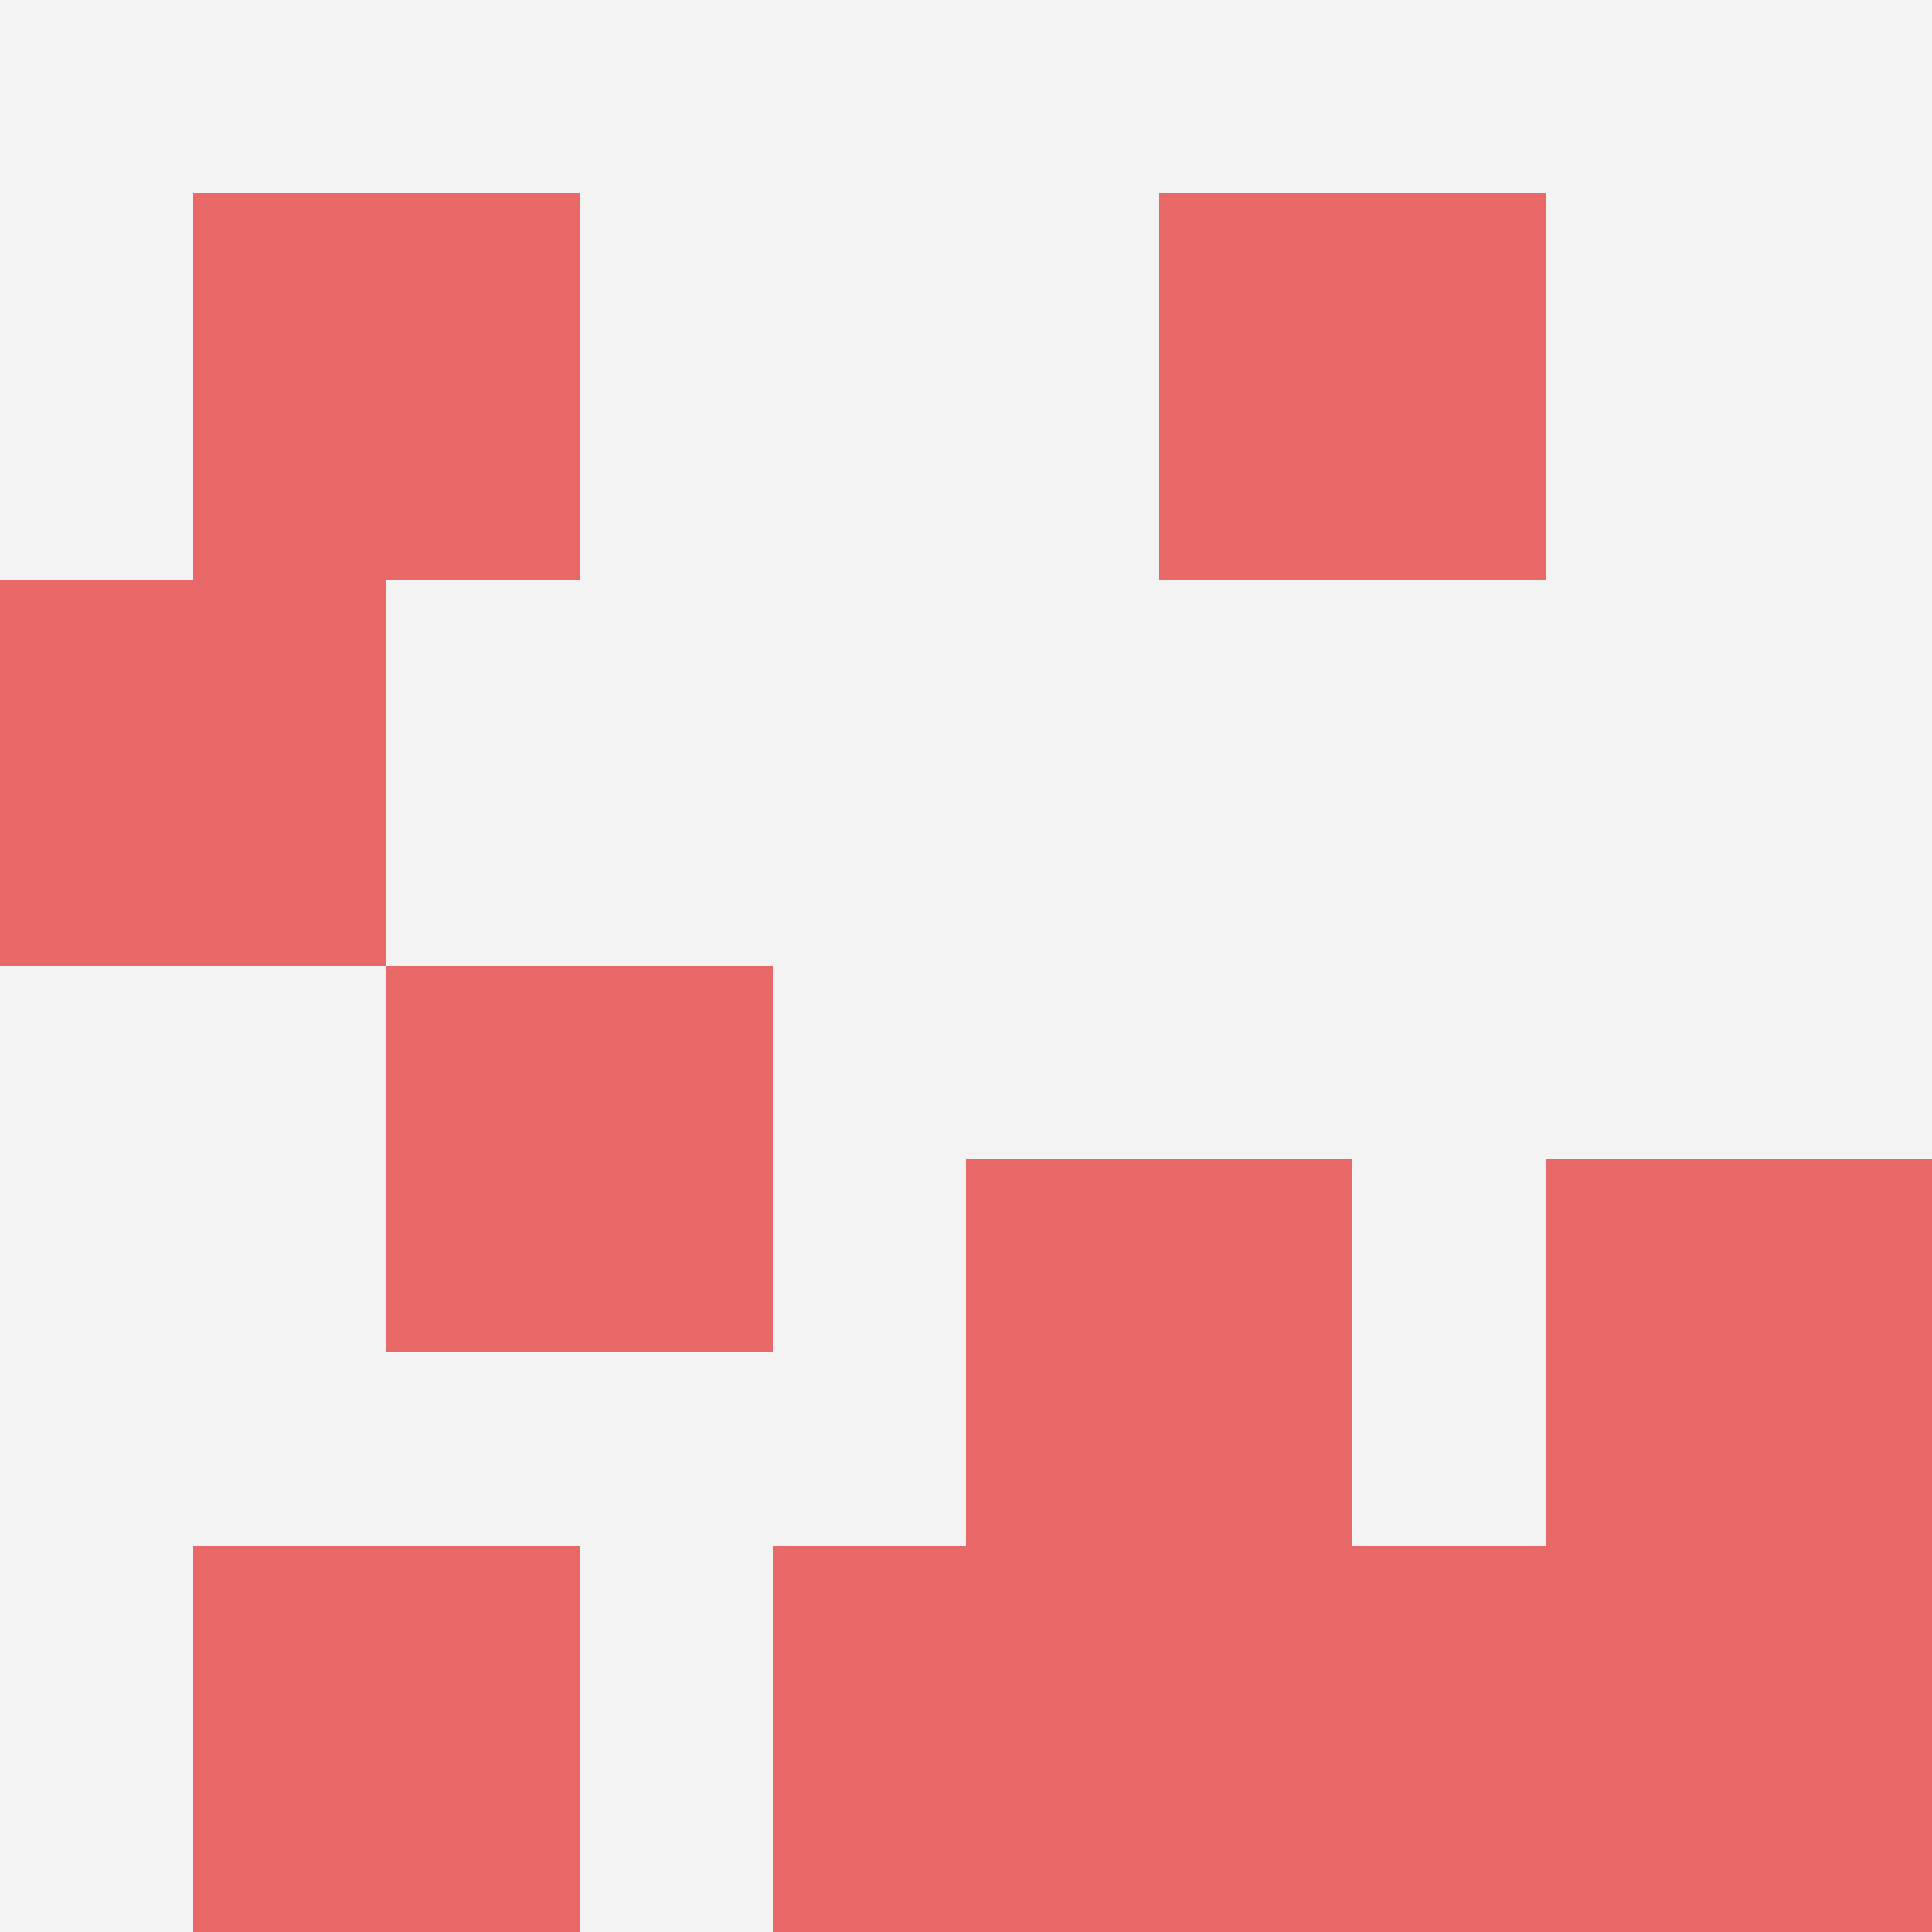
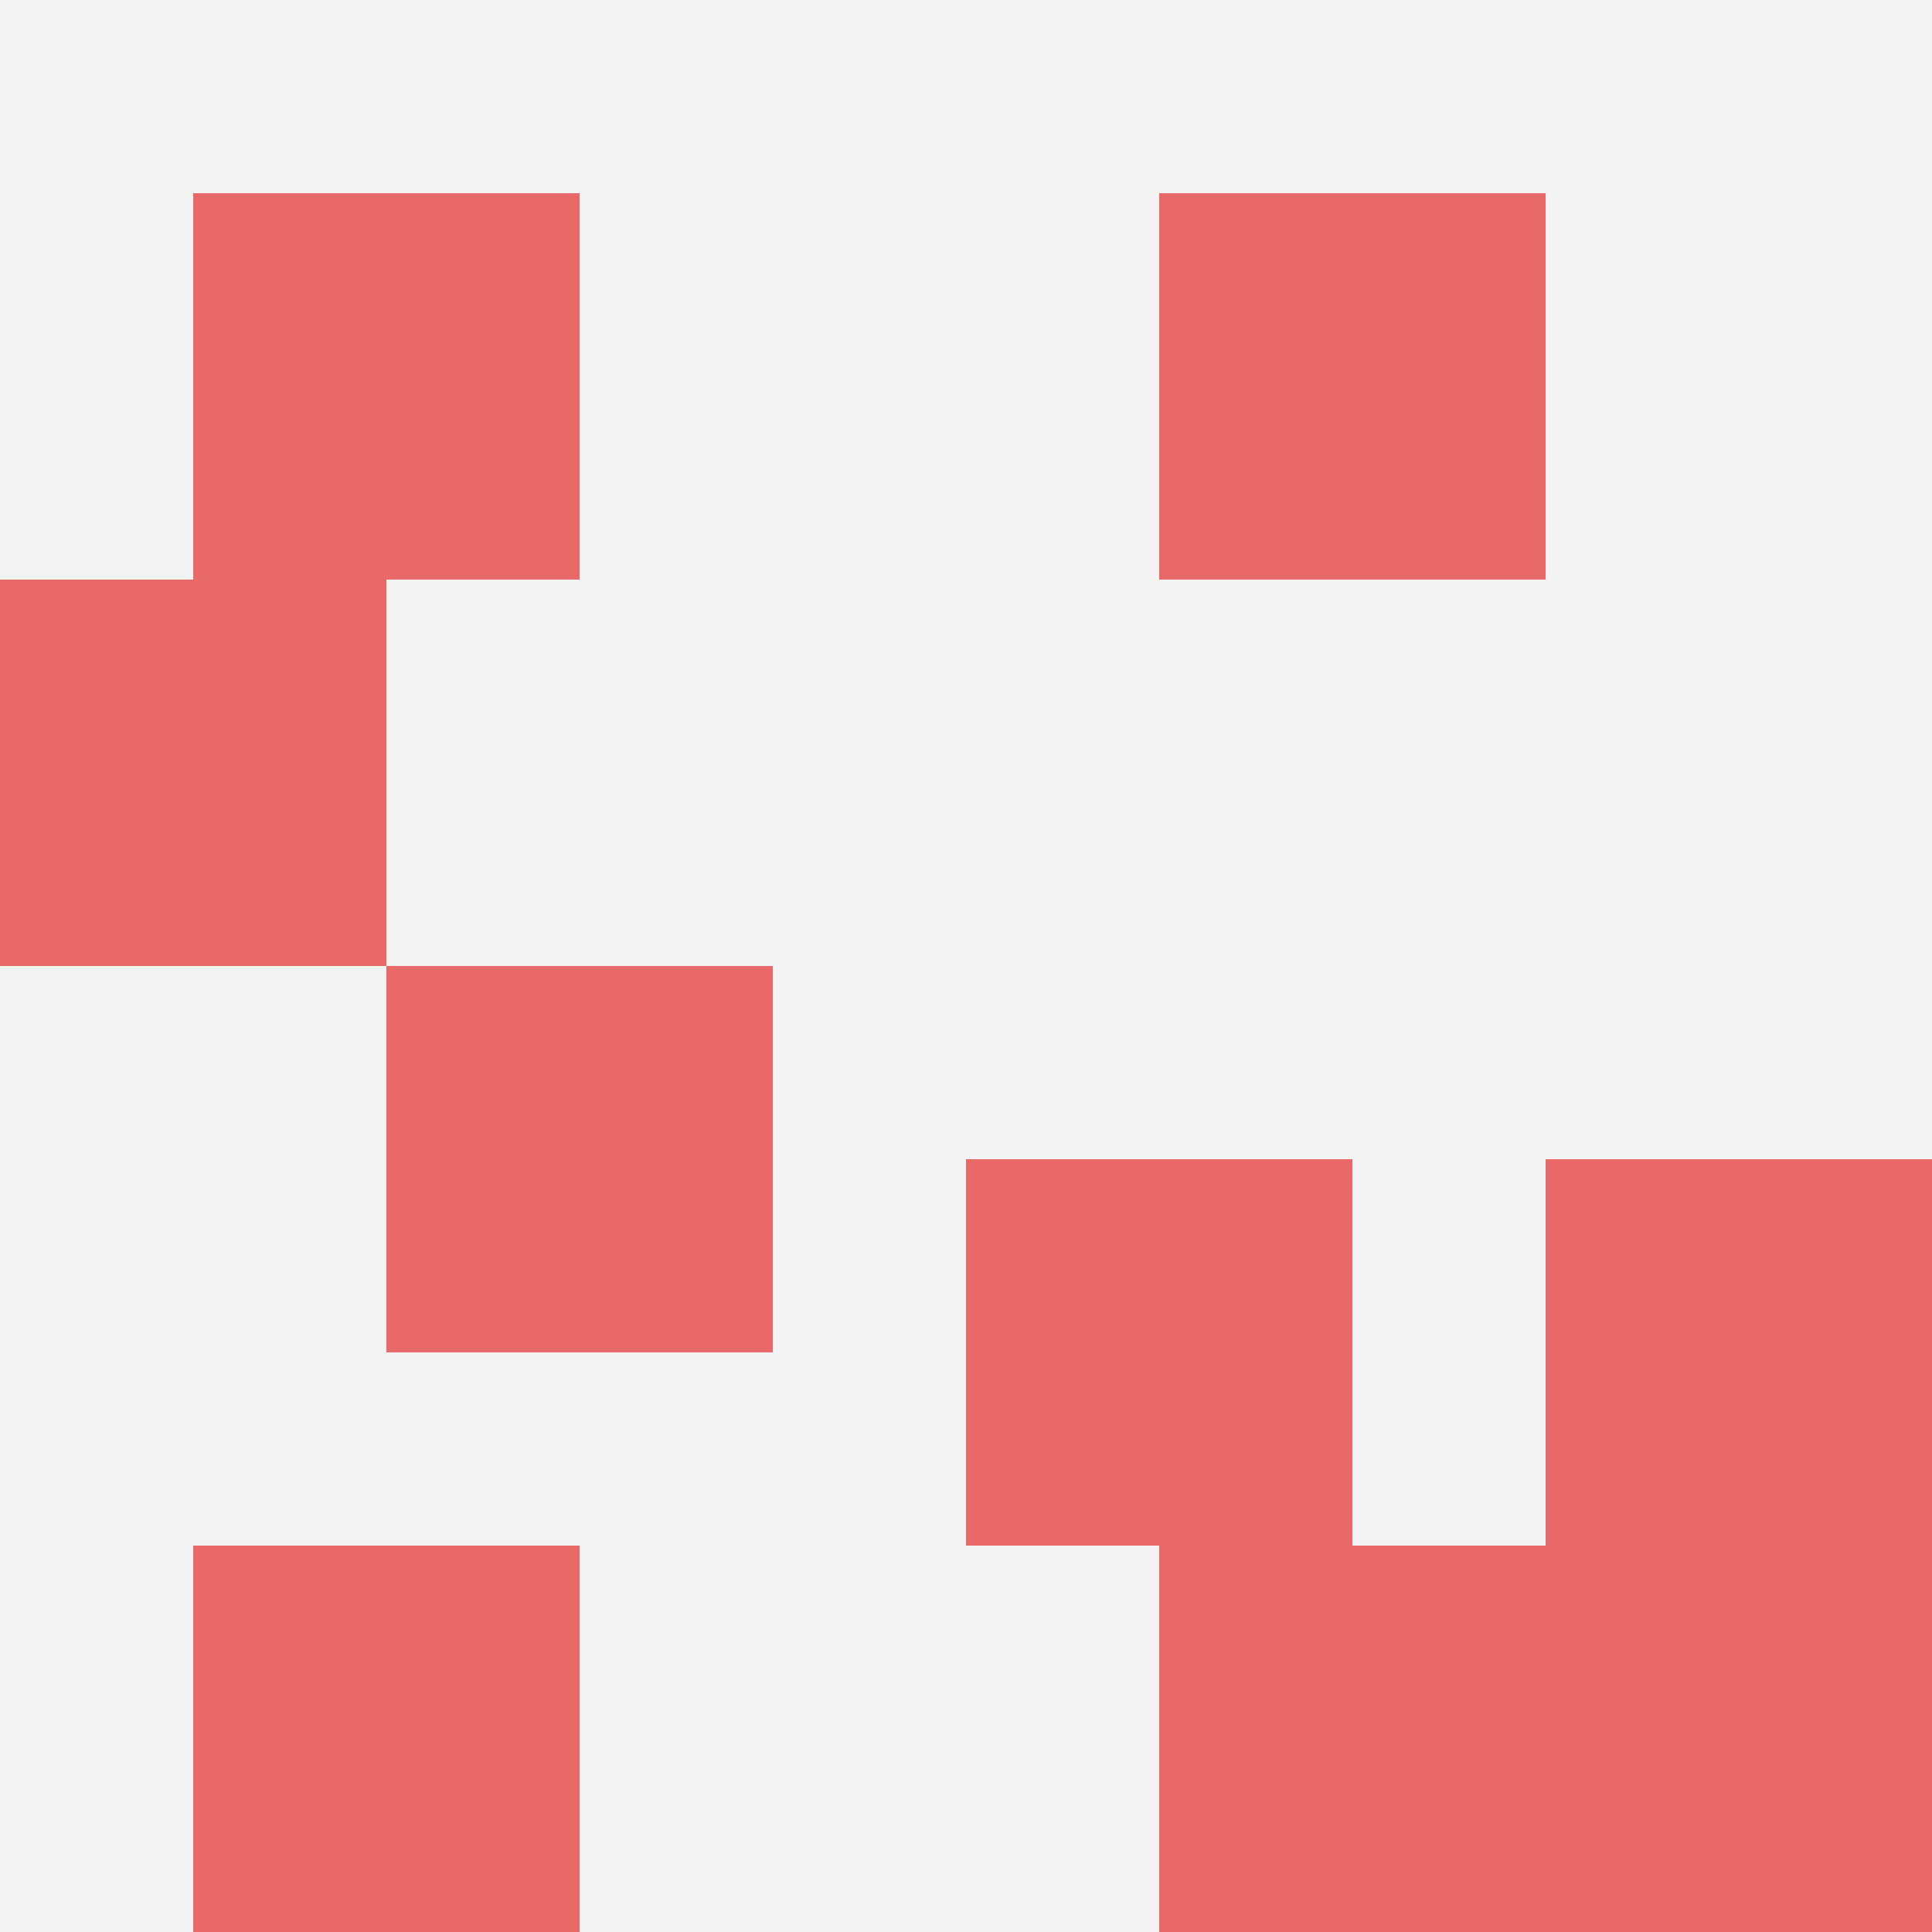
<svg xmlns="http://www.w3.org/2000/svg" id="ten-svg" preserveAspectRatio="xMinYMin meet" viewBox="0 0 10 10">
  <rect x="0" y="0" width="10" height="10" fill="#F3F3F3" />
  <rect class="t" x="6" y="8" />
  <rect class="t" x="6" y="1" />
  <rect class="t" x="2" y="5" />
  <rect class="t" x="1" y="1" />
-   <rect class="t" x="4" y="8" />
  <rect class="t" x="8" y="8" />
  <rect class="t" x="5" y="6" />
  <rect class="t" x="8" y="6" />
  <rect class="t" x="1" y="8" />
  <rect class="t" x="0" y="3" />
  <style>.t{width:2px;height:2px;fill:#E96868} #ten-svg{shape-rendering:crispedges;}</style>
</svg>